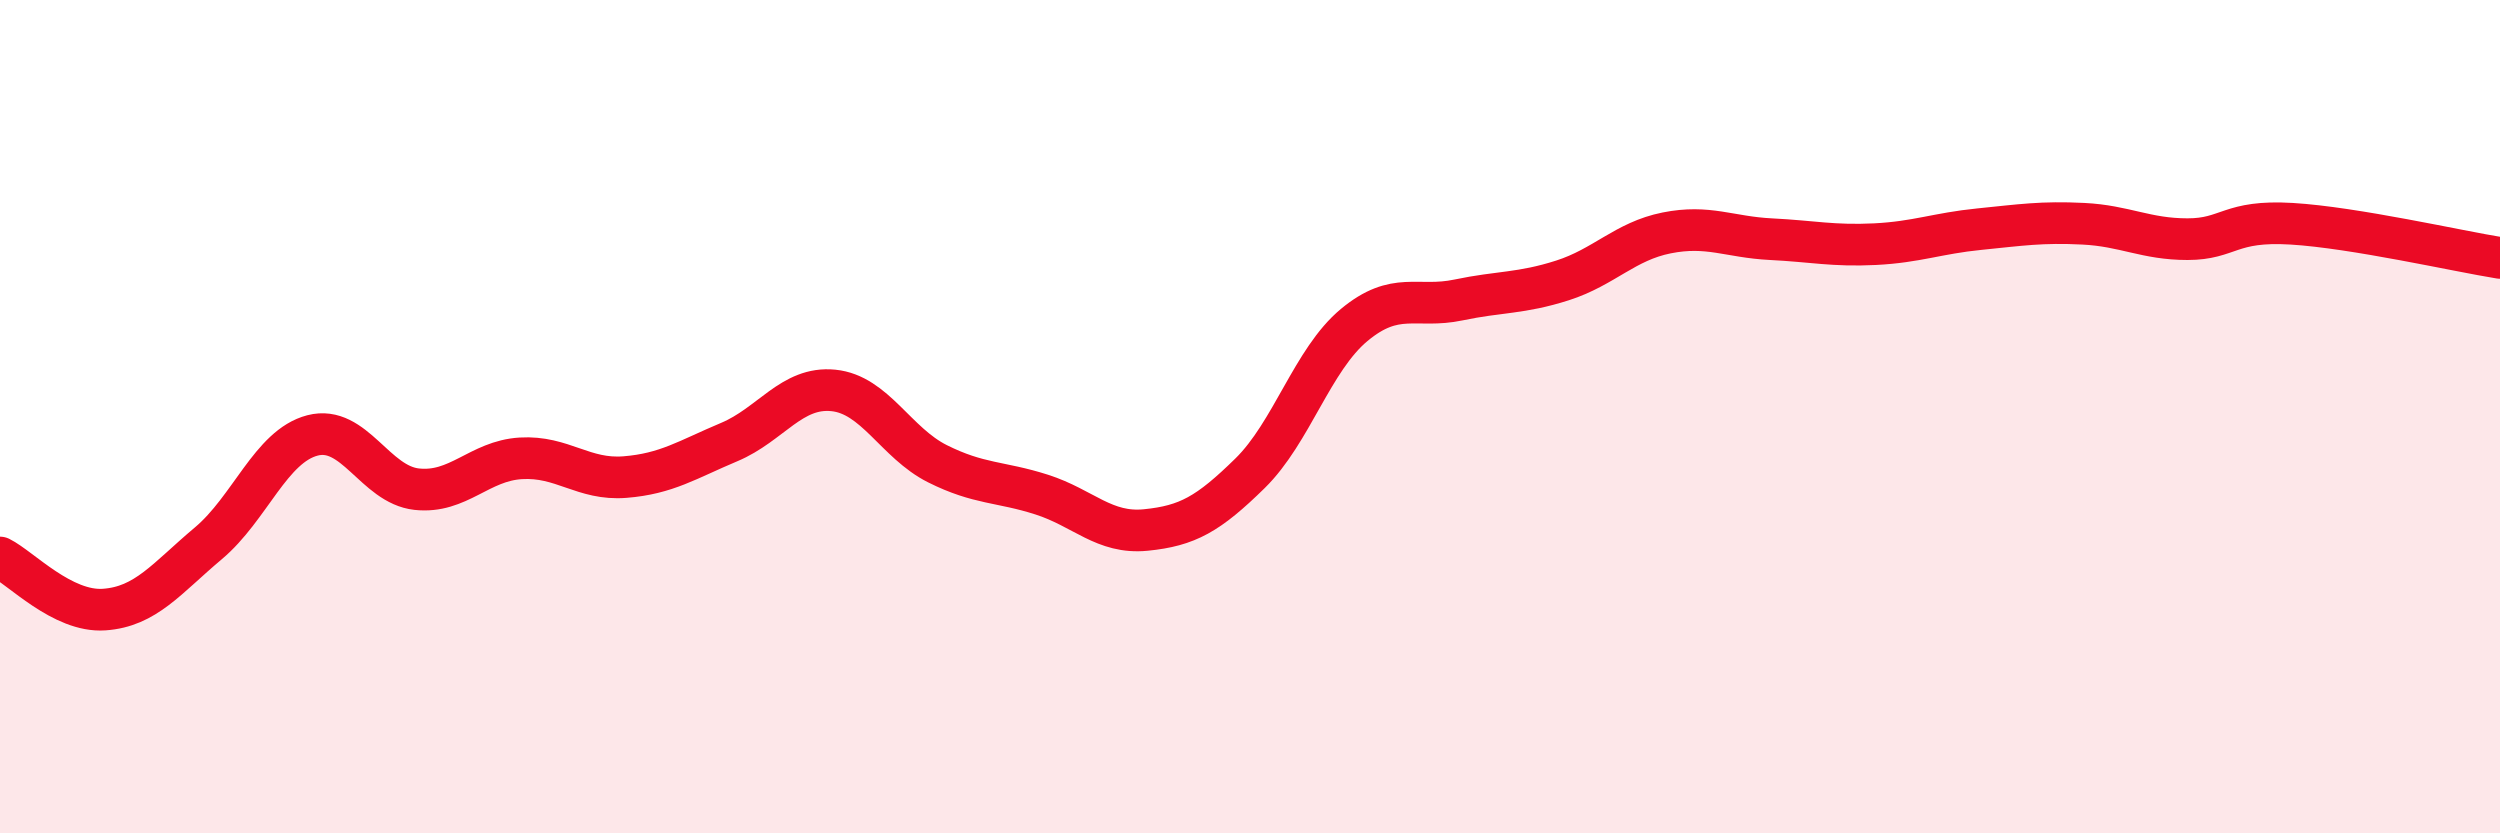
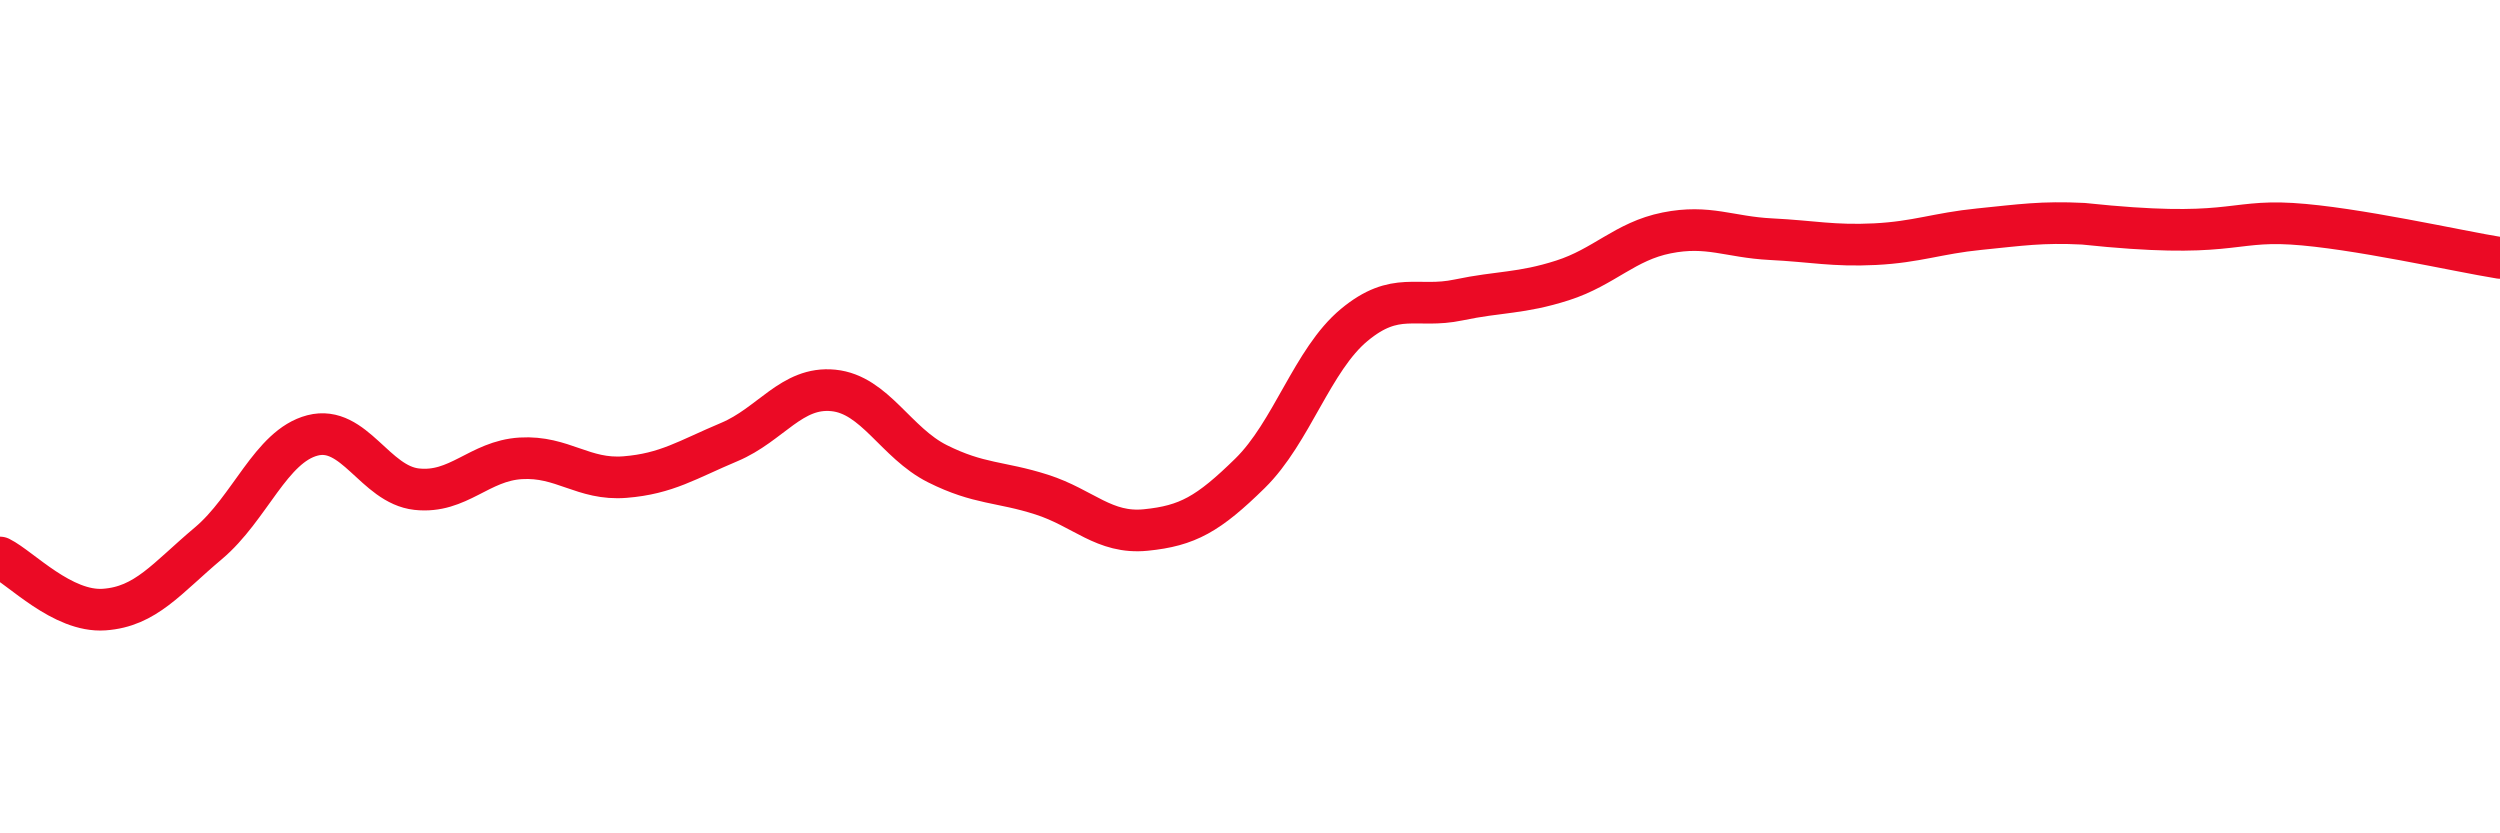
<svg xmlns="http://www.w3.org/2000/svg" width="60" height="20" viewBox="0 0 60 20">
-   <path d="M 0,13.38 C 0.5,13.63 1.5,14.7 2.5,14.63 C 3.5,14.56 4,13.88 5,13.04 C 6,12.2 6.5,10.71 7.5,10.45 C 8.5,10.19 9,11.63 10,11.74 C 11,11.85 11.5,11.06 12.5,11 C 13.5,10.94 14,11.53 15,11.45 C 16,11.37 16.5,11.03 17.5,10.61 C 18.5,10.19 19,9.27 20,9.37 C 21,9.47 21.5,10.63 22.5,11.13 C 23.5,11.63 24,11.55 25,11.87 C 26,12.19 26.5,12.82 27.5,12.72 C 28.5,12.62 29,12.34 30,11.36 C 31,10.38 31.5,8.63 32.5,7.8 C 33.5,6.97 34,7.41 35,7.2 C 36,6.99 36.5,7.05 37.5,6.73 C 38.5,6.41 39,5.79 40,5.59 C 41,5.39 41.5,5.69 42.5,5.74 C 43.5,5.79 44,5.91 45,5.86 C 46,5.81 46.5,5.6 47.5,5.5 C 48.5,5.4 49,5.32 50,5.37 C 51,5.42 51.5,5.74 52.5,5.74 C 53.5,5.74 53.5,5.28 55,5.37 C 56.5,5.46 59,6.03 60,6.19L60 20L0 20Z" fill="#EB0A25" opacity="0.1" stroke-linecap="round" stroke-linejoin="round" />
-   <path d="M 0,13.38 C 0.5,13.63 1.5,14.7 2.5,14.63 C 3.5,14.56 4,13.88 5,13.04 C 6,12.2 6.5,10.71 7.5,10.45 C 8.5,10.19 9,11.63 10,11.74 C 11,11.85 11.5,11.06 12.5,11 C 13.5,10.94 14,11.53 15,11.45 C 16,11.37 16.5,11.03 17.5,10.61 C 18.5,10.19 19,9.27 20,9.37 C 21,9.47 21.5,10.63 22.5,11.13 C 23.5,11.63 24,11.55 25,11.87 C 26,12.19 26.5,12.82 27.5,12.72 C 28.5,12.62 29,12.34 30,11.36 C 31,10.38 31.5,8.63 32.5,7.8 C 33.5,6.97 34,7.41 35,7.2 C 36,6.99 36.5,7.05 37.5,6.73 C 38.5,6.41 39,5.79 40,5.59 C 41,5.39 41.5,5.69 42.5,5.74 C 43.5,5.79 44,5.91 45,5.86 C 46,5.81 46.5,5.6 47.5,5.5 C 48.5,5.4 49,5.32 50,5.37 C 51,5.42 51.5,5.74 52.5,5.74 C 53.5,5.74 53.5,5.28 55,5.37 C 56.5,5.46 59,6.03 60,6.19" stroke="#EB0A25" stroke-width="1" fill="none" stroke-linecap="round" stroke-linejoin="round" />
+   <path d="M 0,13.38 C 0.5,13.63 1.5,14.7 2.5,14.63 C 3.5,14.56 4,13.88 5,13.04 C 6,12.2 6.5,10.71 7.5,10.45 C 8.5,10.19 9,11.63 10,11.74 C 11,11.85 11.5,11.06 12.5,11 C 13.5,10.94 14,11.53 15,11.45 C 16,11.37 16.5,11.03 17.5,10.61 C 18.5,10.19 19,9.27 20,9.37 C 21,9.47 21.5,10.63 22.5,11.13 C 23.5,11.63 24,11.55 25,11.87 C 26,12.19 26.5,12.82 27.5,12.72 C 28.5,12.62 29,12.34 30,11.36 C 31,10.38 31.5,8.63 32.5,7.8 C 33.5,6.97 34,7.41 35,7.2 C 36,6.99 36.5,7.05 37.5,6.73 C 38.5,6.41 39,5.79 40,5.59 C 41,5.39 41.5,5.69 42.5,5.74 C 43.5,5.79 44,5.91 45,5.86 C 46,5.81 46.5,5.6 47.5,5.5 C 48.5,5.4 49,5.32 50,5.37 C 53.5,5.74 53.5,5.28 55,5.37 C 56.5,5.46 59,6.03 60,6.19" stroke="#EB0A25" stroke-width="1" fill="none" stroke-linecap="round" stroke-linejoin="round" />
</svg>